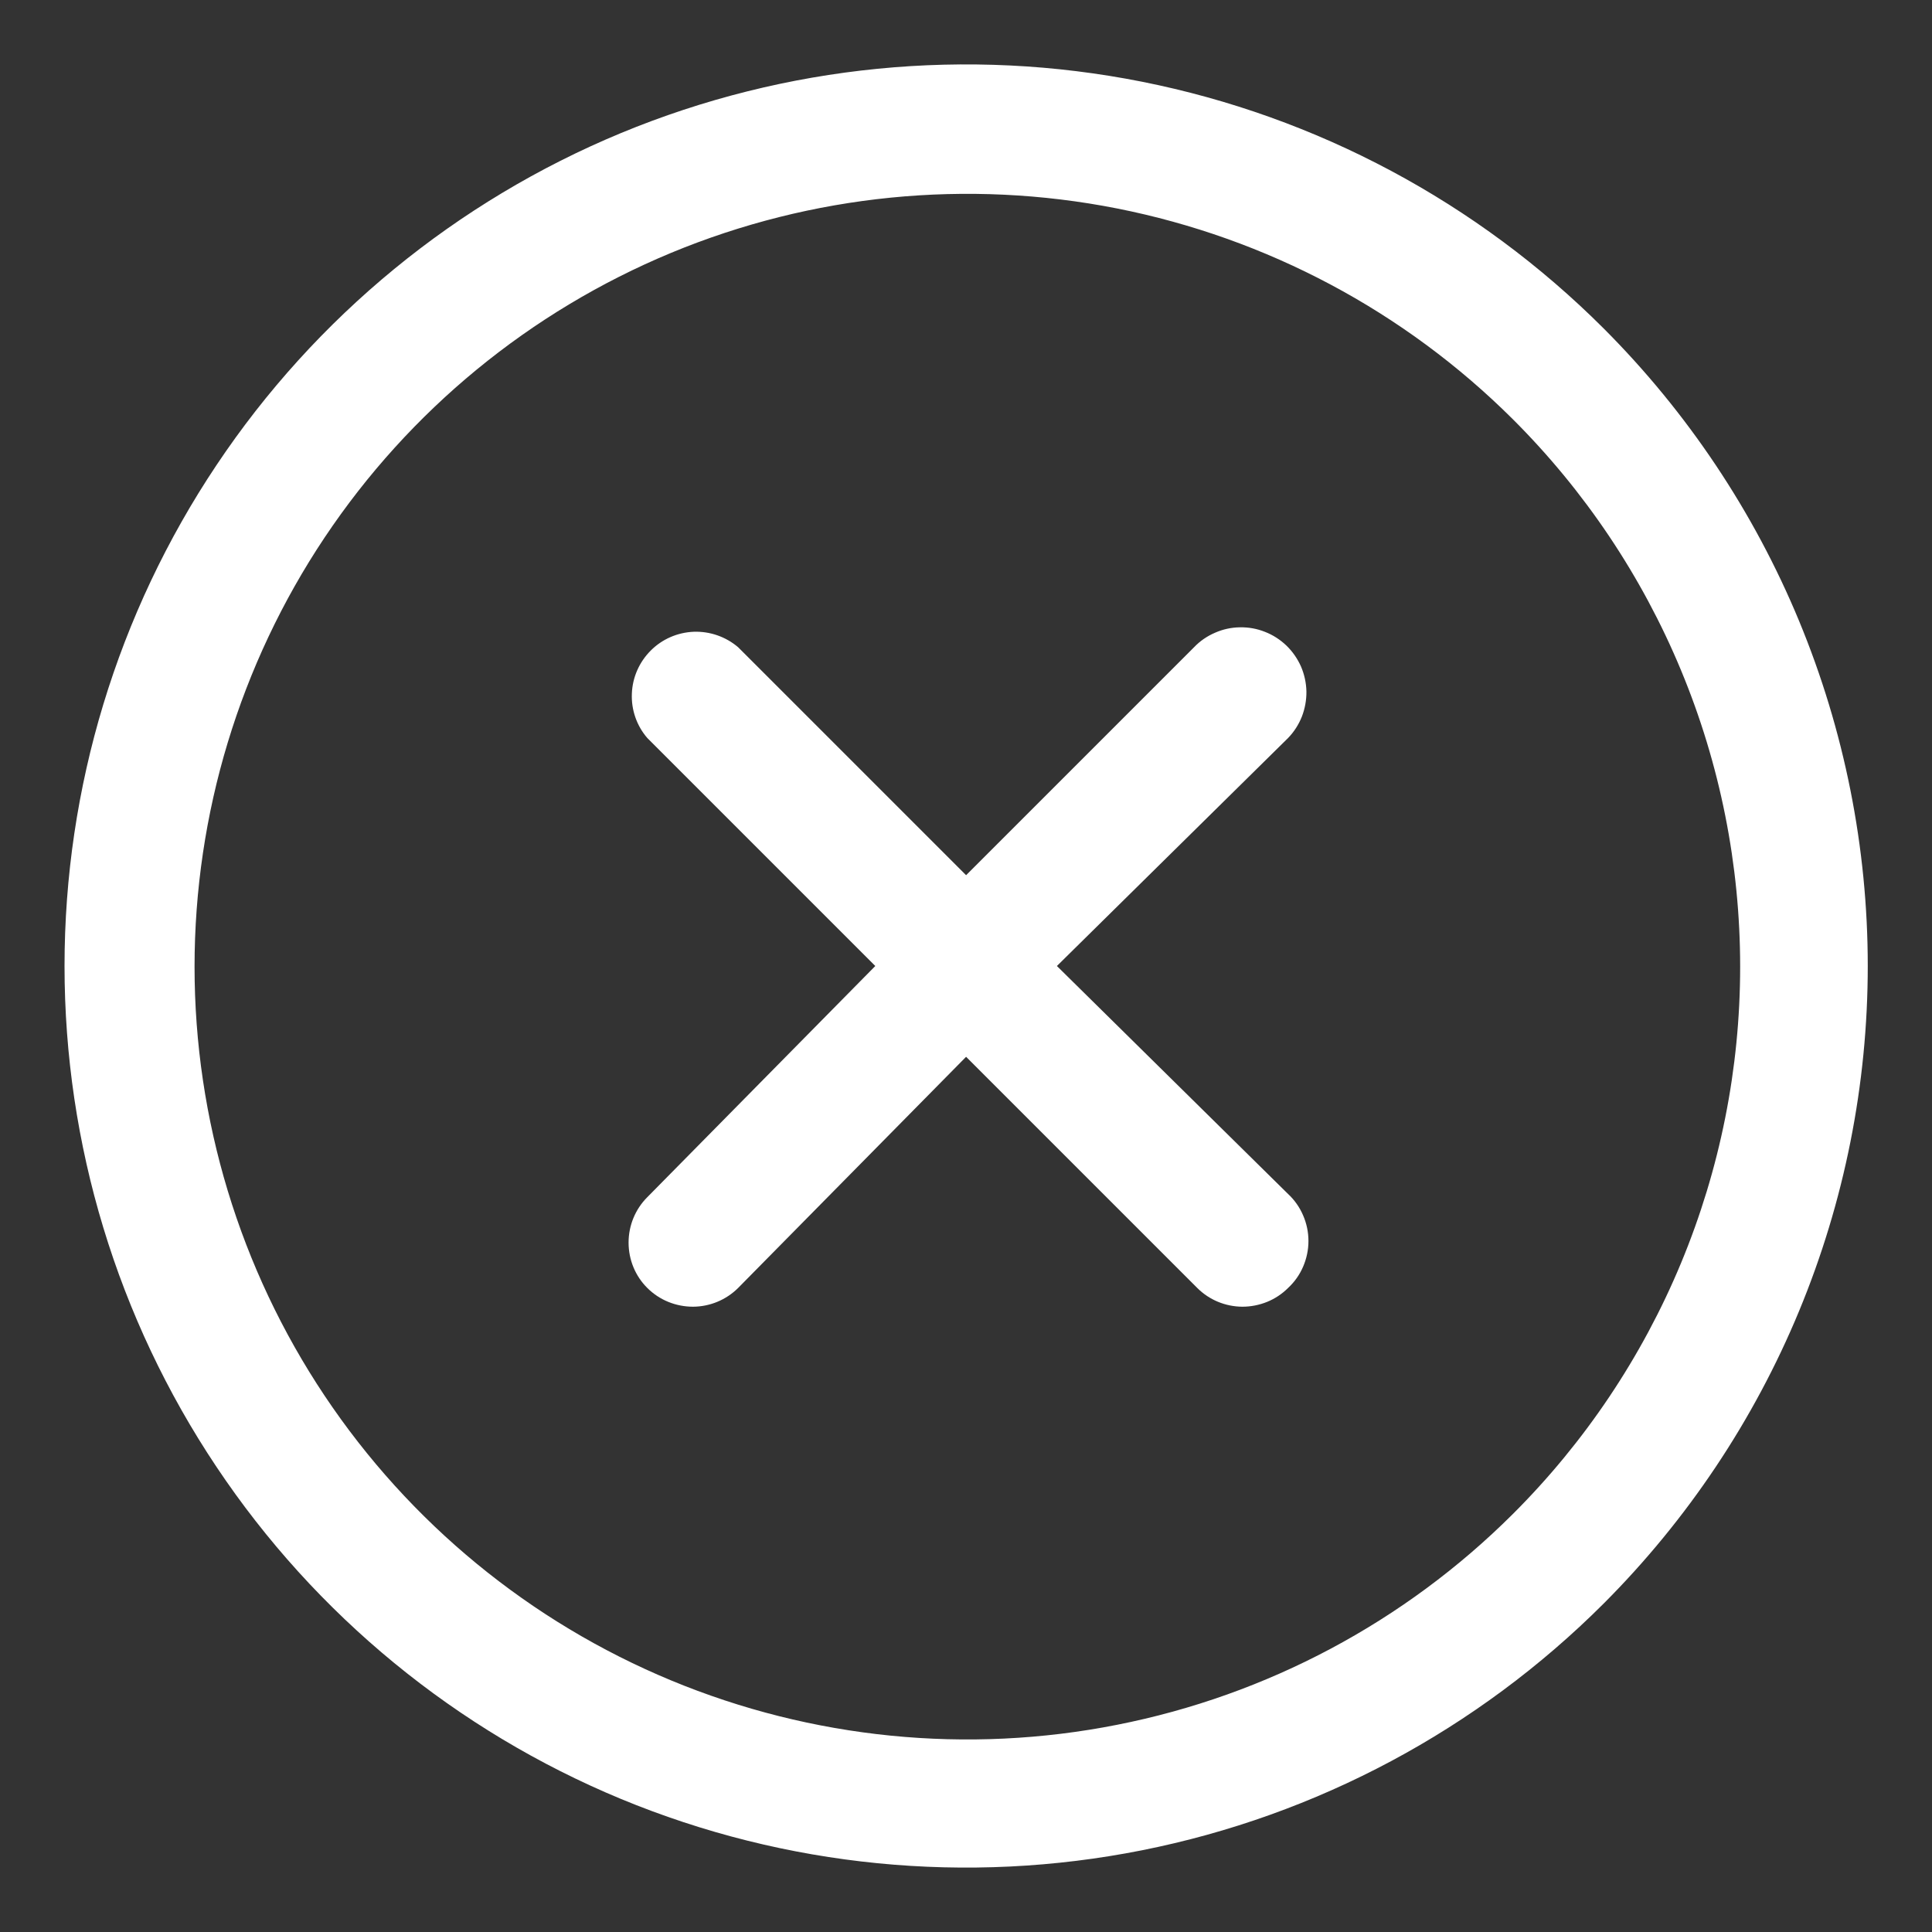
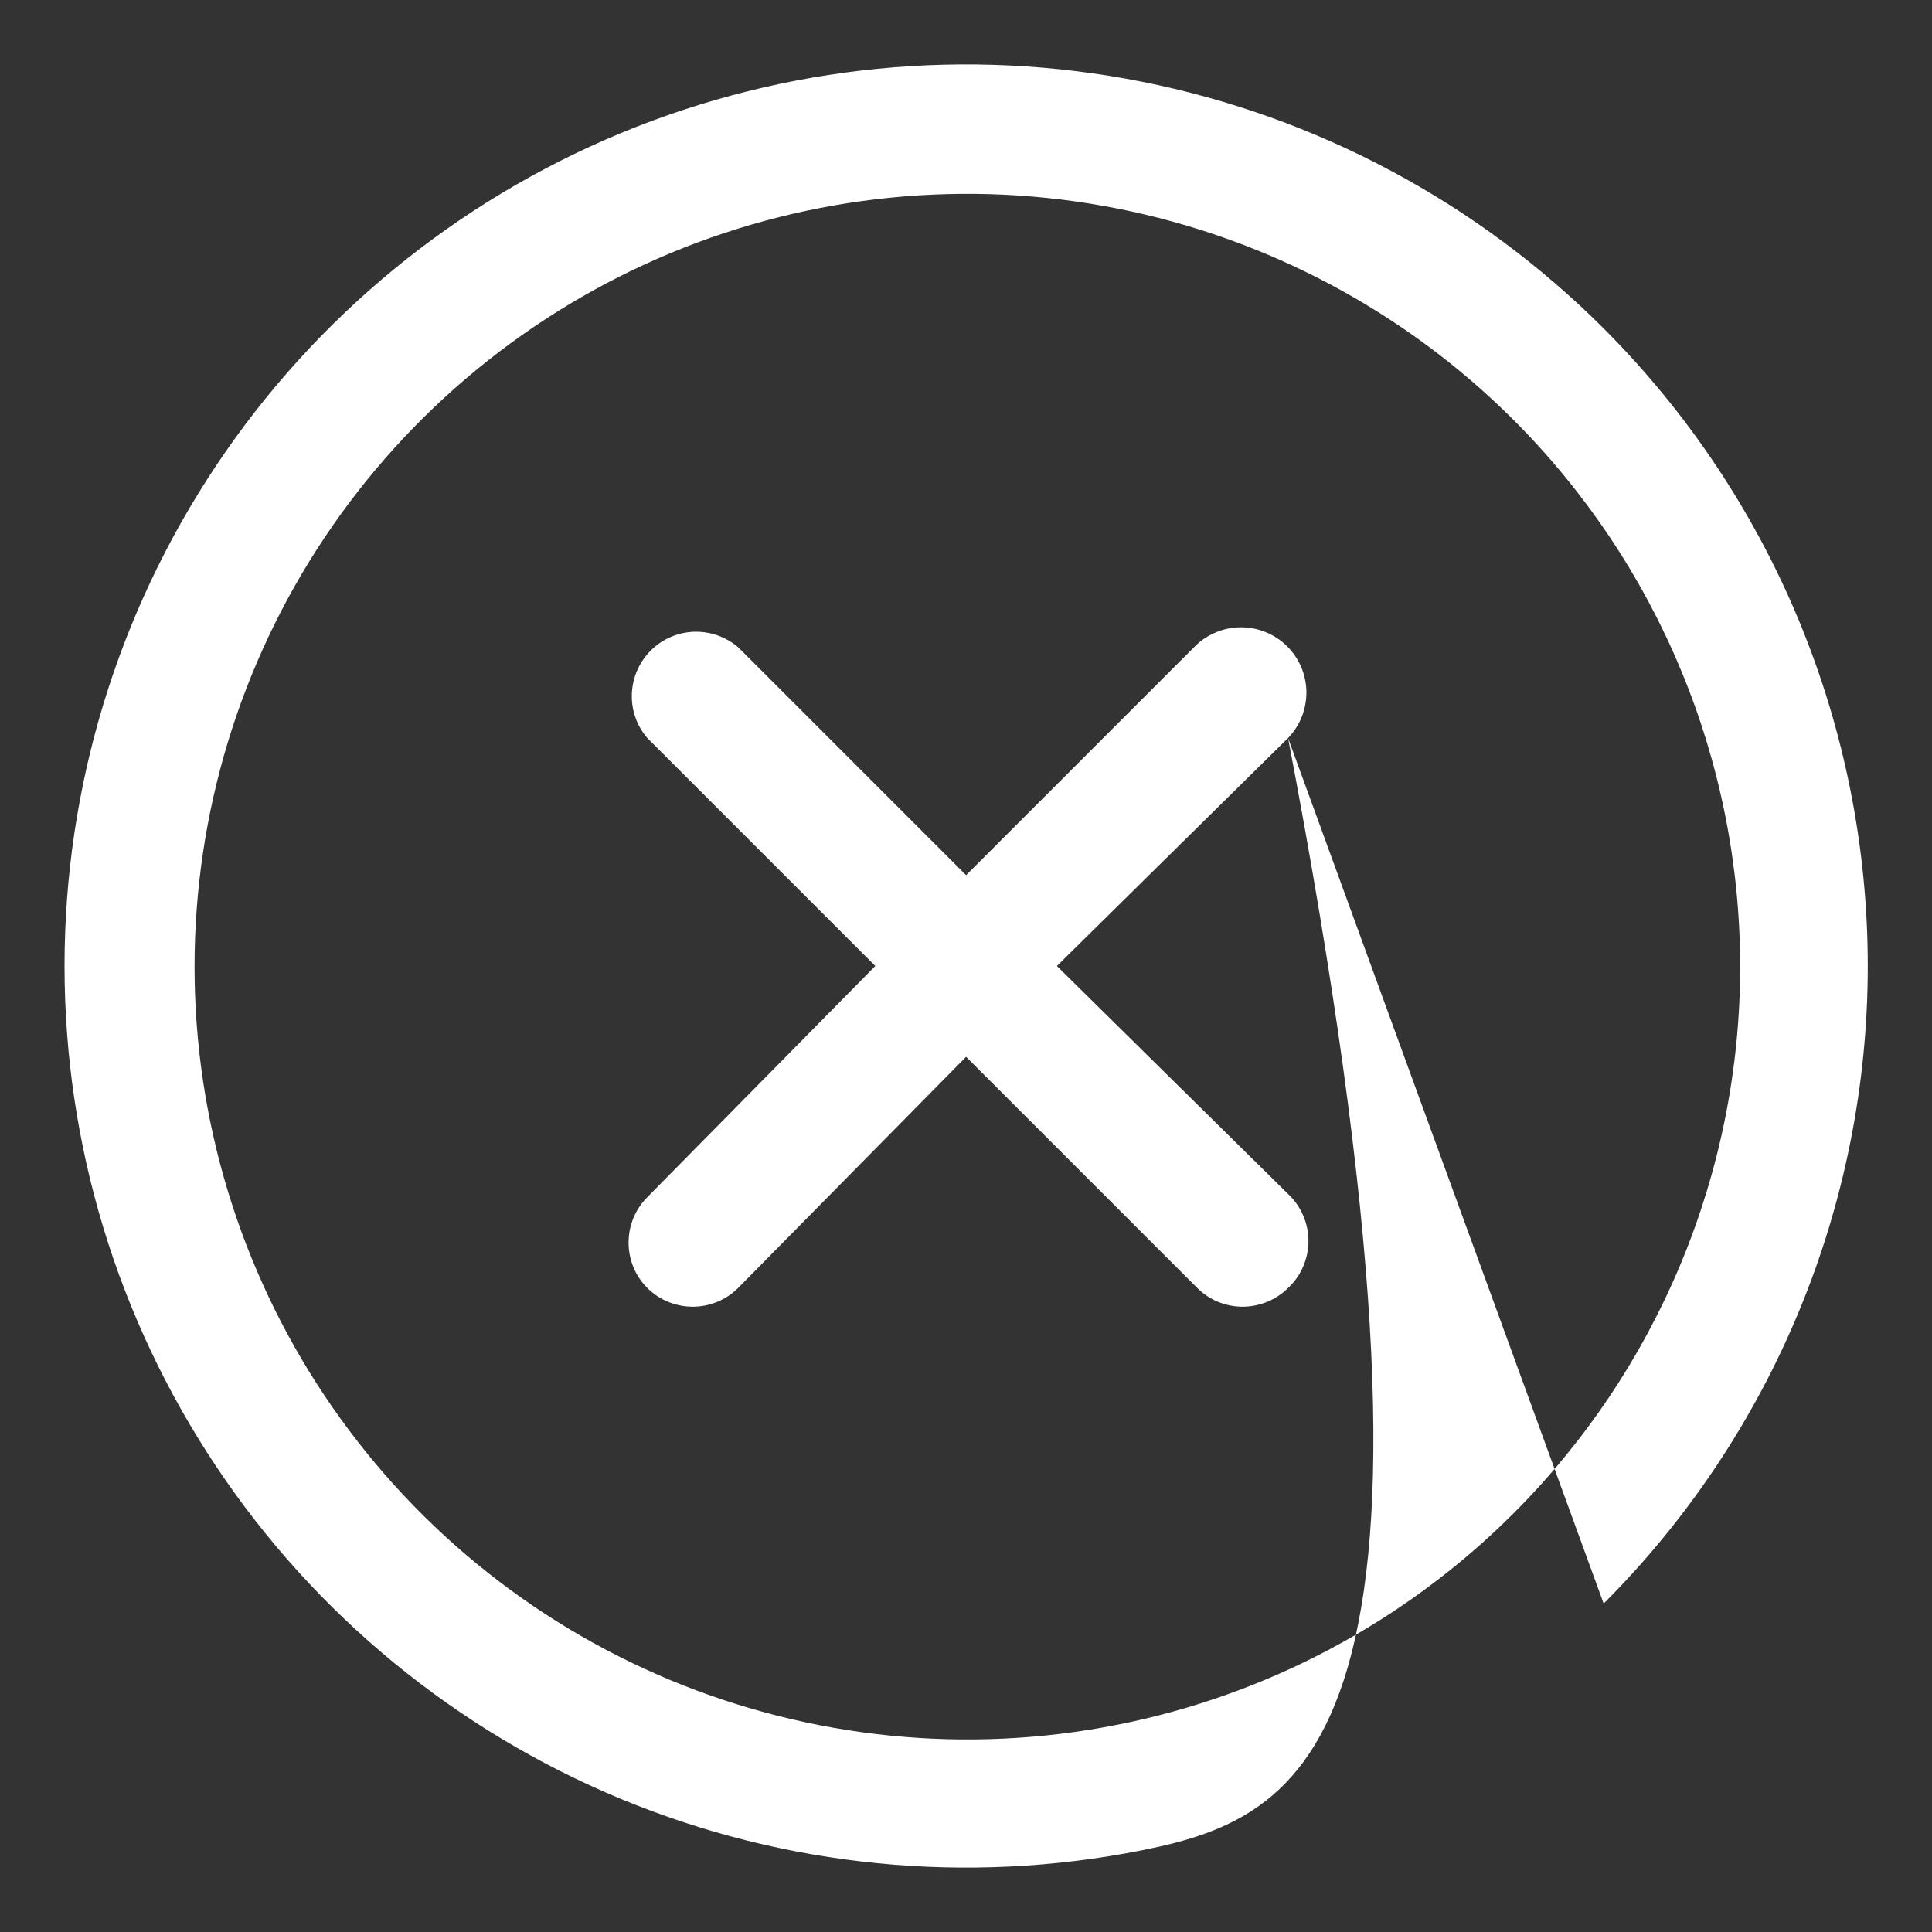
<svg xmlns="http://www.w3.org/2000/svg" width="20" height="20" viewBox="0 0 20 20" fill="none">
  <rect x="0" y="0" width="20" height="20" fill="#333333" stroke="none" />
-   <path d="M13.334 7.64L10.941 10L13.334 12.36C13.401 12.422 13.454 12.498 13.49 12.582C13.526 12.665 13.545 12.755 13.545 12.847C13.545 12.938 13.526 13.028 13.49 13.112C13.454 13.196 13.401 13.271 13.334 13.333C13.272 13.395 13.198 13.444 13.117 13.477C13.035 13.51 12.948 13.527 12.861 13.527C12.686 13.526 12.518 13.457 12.394 13.333L10.001 10.94L7.641 13.333C7.516 13.457 7.349 13.526 7.174 13.527C7.086 13.527 6.999 13.51 6.918 13.477C6.837 13.444 6.763 13.395 6.701 13.333C6.576 13.209 6.507 13.04 6.507 12.863C6.507 12.687 6.576 12.518 6.701 12.393L9.061 10L6.701 7.64C6.591 7.513 6.534 7.348 6.541 7.181C6.547 7.013 6.617 6.854 6.736 6.735C6.854 6.616 7.013 6.547 7.181 6.54C7.349 6.534 7.513 6.591 7.641 6.7L10.001 9.06L12.361 6.7C12.422 6.636 12.496 6.585 12.578 6.55C12.659 6.514 12.747 6.495 12.835 6.494C12.924 6.492 13.013 6.508 13.095 6.541C13.178 6.573 13.253 6.622 13.317 6.683C13.381 6.745 13.432 6.819 13.468 6.9C13.503 6.982 13.522 7.069 13.524 7.158C13.525 7.247 13.509 7.335 13.477 7.418C13.444 7.501 13.396 7.576 13.334 7.64ZM16.601 16.6C15.295 17.905 13.632 18.794 11.822 19.154C10.011 19.514 8.135 19.329 6.429 18.623C4.724 17.916 3.266 16.72 2.241 15.185C1.215 13.65 0.668 11.846 0.668 10C0.668 8.154 1.215 6.35 2.241 4.815C3.266 3.28 4.724 2.084 6.429 1.377C8.135 0.671 10.011 0.486 11.822 0.846C13.632 1.206 15.295 2.095 16.601 3.4C17.467 4.267 18.155 5.296 18.624 6.428C19.093 7.561 19.335 8.774 19.335 10C19.335 11.226 19.093 12.44 18.624 13.572C18.155 14.704 17.467 15.733 16.601 16.6ZM15.661 4.34C14.541 3.224 13.115 2.465 11.564 2.158C10.013 1.852 8.406 2.012 6.946 2.618C5.486 3.225 4.238 4.25 3.36 5.565C2.482 6.88 2.014 8.426 2.014 10.007C2.014 11.588 2.482 13.133 3.36 14.448C4.238 15.763 5.486 16.789 6.946 17.395C8.406 18.001 10.013 18.162 11.564 17.855C13.115 17.549 14.541 16.79 15.661 15.673C16.406 14.93 16.998 14.047 17.402 13.075C17.806 12.102 18.014 11.06 18.014 10.007C18.014 8.954 17.806 7.911 17.402 6.939C16.998 5.966 16.406 5.083 15.661 4.34Z" fill="white" />
+   <path d="M13.334 7.64L10.941 10L13.334 12.36C13.401 12.422 13.454 12.498 13.49 12.582C13.526 12.665 13.545 12.755 13.545 12.847C13.545 12.938 13.526 13.028 13.49 13.112C13.454 13.196 13.401 13.271 13.334 13.333C13.272 13.395 13.198 13.444 13.117 13.477C13.035 13.51 12.948 13.527 12.861 13.527C12.686 13.526 12.518 13.457 12.394 13.333L10.001 10.94L7.641 13.333C7.516 13.457 7.349 13.526 7.174 13.527C7.086 13.527 6.999 13.51 6.918 13.477C6.837 13.444 6.763 13.395 6.701 13.333C6.576 13.209 6.507 13.04 6.507 12.863C6.507 12.687 6.576 12.518 6.701 12.393L9.061 10L6.701 7.64C6.591 7.513 6.534 7.348 6.541 7.181C6.547 7.013 6.617 6.854 6.736 6.735C6.854 6.616 7.013 6.547 7.181 6.54C7.349 6.534 7.513 6.591 7.641 6.7L10.001 9.06L12.361 6.7C12.422 6.636 12.496 6.585 12.578 6.55C12.659 6.514 12.747 6.495 12.835 6.494C12.924 6.492 13.013 6.508 13.095 6.541C13.178 6.573 13.253 6.622 13.317 6.683C13.381 6.745 13.432 6.819 13.468 6.9C13.503 6.982 13.522 7.069 13.524 7.158C13.525 7.247 13.509 7.335 13.477 7.418C13.444 7.501 13.396 7.576 13.334 7.64ZC15.295 17.905 13.632 18.794 11.822 19.154C10.011 19.514 8.135 19.329 6.429 18.623C4.724 17.916 3.266 16.72 2.241 15.185C1.215 13.65 0.668 11.846 0.668 10C0.668 8.154 1.215 6.35 2.241 4.815C3.266 3.28 4.724 2.084 6.429 1.377C8.135 0.671 10.011 0.486 11.822 0.846C13.632 1.206 15.295 2.095 16.601 3.4C17.467 4.267 18.155 5.296 18.624 6.428C19.093 7.561 19.335 8.774 19.335 10C19.335 11.226 19.093 12.44 18.624 13.572C18.155 14.704 17.467 15.733 16.601 16.6ZM15.661 4.34C14.541 3.224 13.115 2.465 11.564 2.158C10.013 1.852 8.406 2.012 6.946 2.618C5.486 3.225 4.238 4.25 3.36 5.565C2.482 6.88 2.014 8.426 2.014 10.007C2.014 11.588 2.482 13.133 3.36 14.448C4.238 15.763 5.486 16.789 6.946 17.395C8.406 18.001 10.013 18.162 11.564 17.855C13.115 17.549 14.541 16.79 15.661 15.673C16.406 14.93 16.998 14.047 17.402 13.075C17.806 12.102 18.014 11.06 18.014 10.007C18.014 8.954 17.806 7.911 17.402 6.939C16.998 5.966 16.406 5.083 15.661 4.34Z" fill="white" />
</svg>